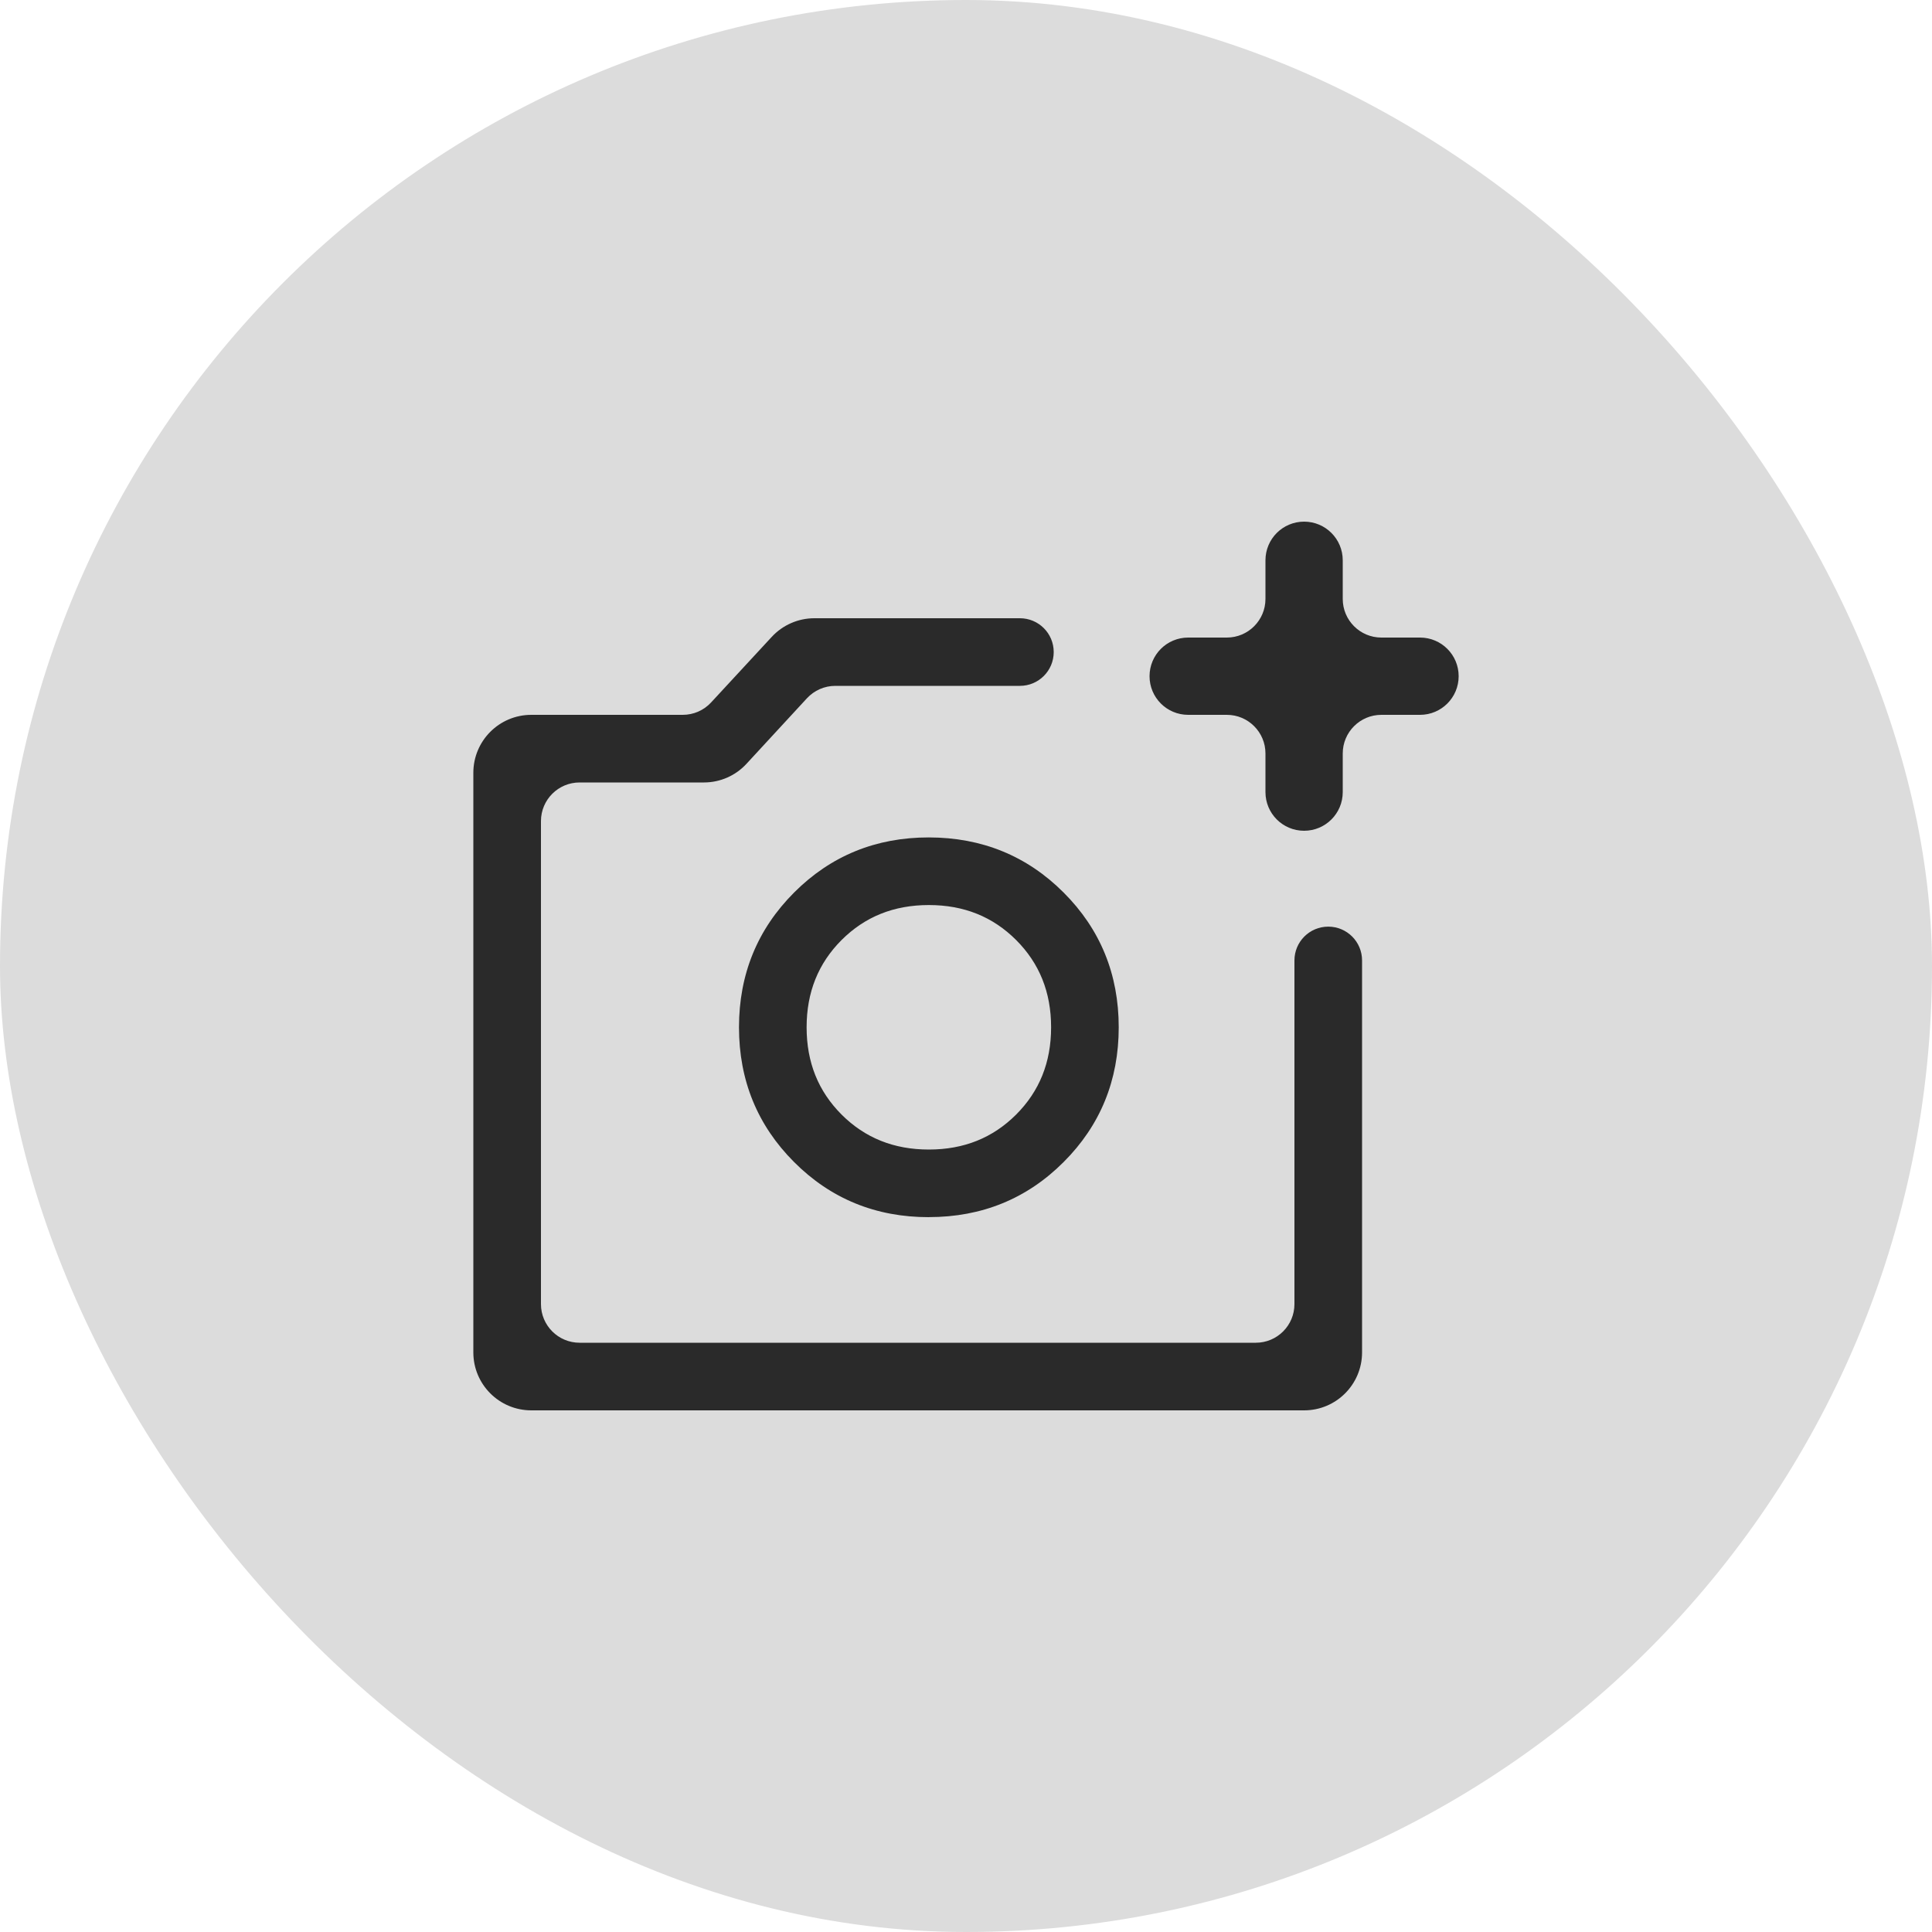
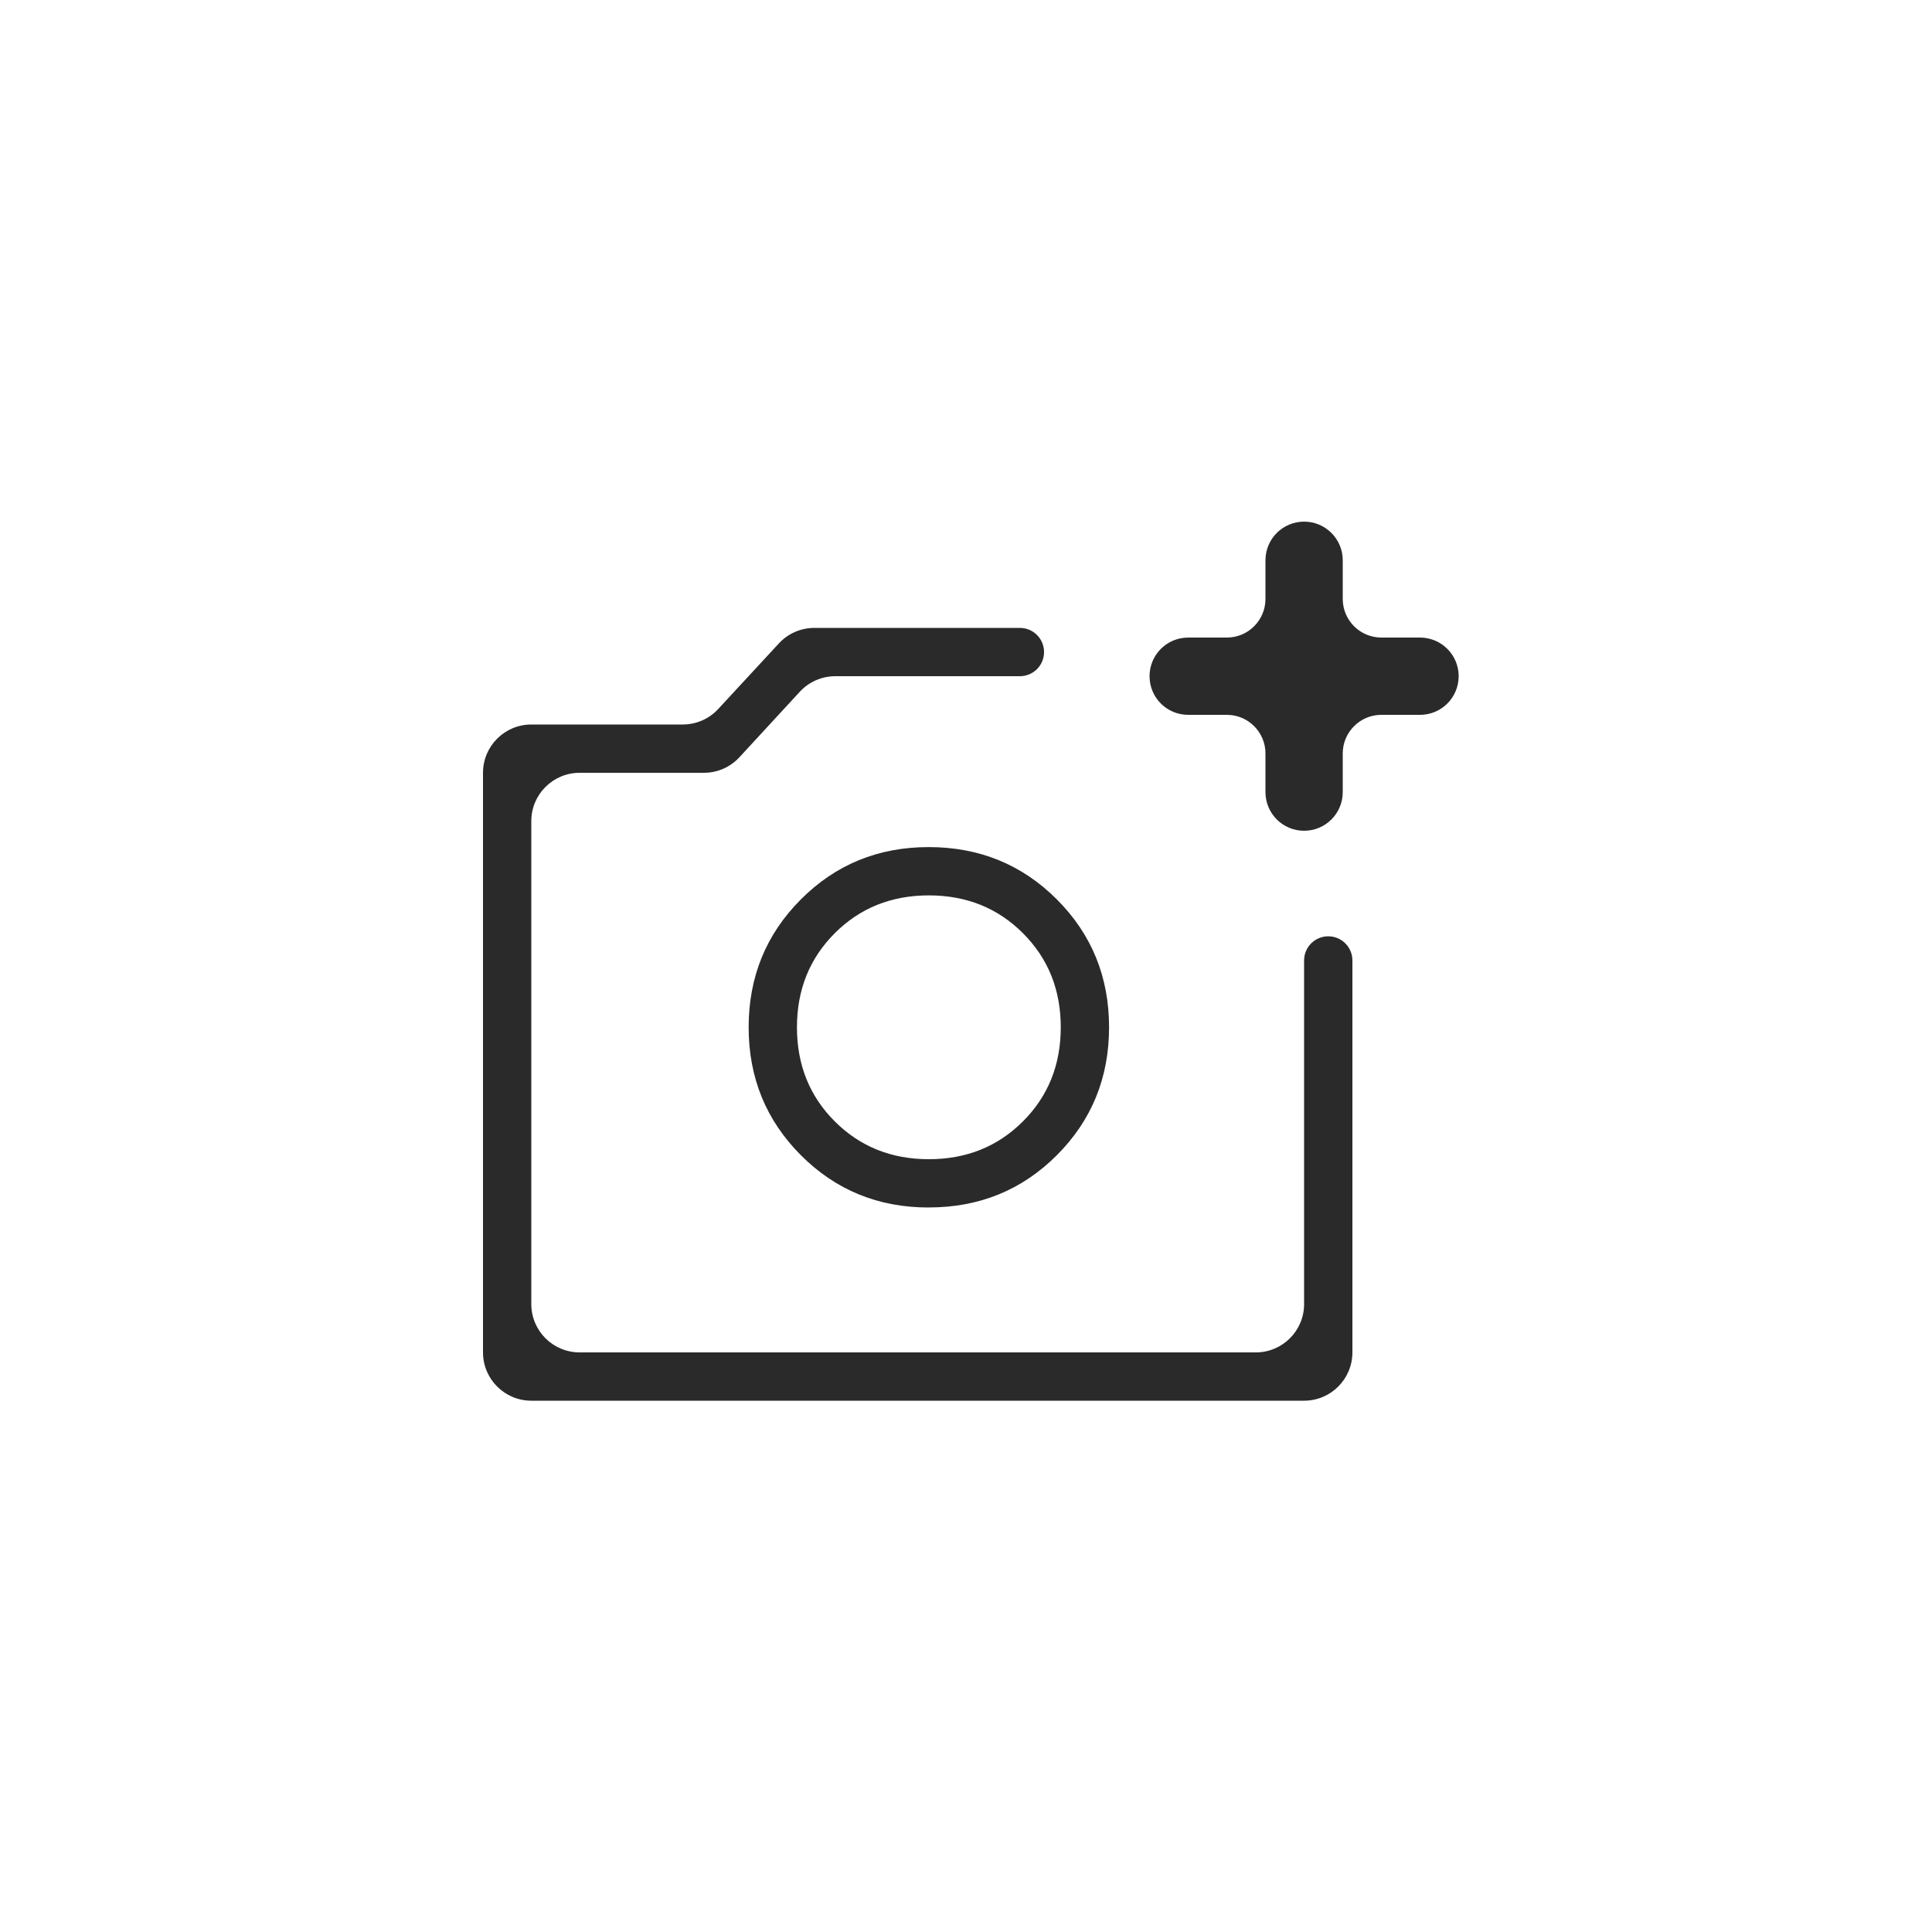
<svg xmlns="http://www.w3.org/2000/svg" width="40" height="40" viewBox="0 0 40 40" fill="none">
-   <rect width="40" height="40" rx="20" fill="#DCDCDC" />
  <mask id="path-2-outside-1_2400_69575" maskUnits="userSpaceOnUse" x="9" y="12" width="20" height="18" fill="black">
-     <rect fill="white" x="9" y="12" width="20" height="18" />
-     <path d="M11 29C10.448 29 10 28.552 10 28V16C10 15.448 10.448 15 11 15H14.136C14.415 15 14.681 14.884 14.87 14.679L16.126 13.321C16.315 13.116 16.581 13 16.86 13H21.116C21.392 13 21.616 13.224 21.616 13.5C21.616 13.776 21.392 14 21.116 14H17.294C17.015 14 16.748 14.117 16.559 14.322L15.309 15.678C15.12 15.883 14.853 16 14.574 16H12C11.448 16 11 16.448 11 17V27C11 27.552 11.448 28 12 28H26C26.552 28 27 27.552 27 27V19.885C27 19.609 27.224 19.385 27.5 19.385C27.776 19.385 28 19.609 28 19.885V28C28 28.552 27.552 29 27 29H11ZM19.231 24.999C20.276 24.999 21.159 24.639 21.88 23.918C22.601 23.197 22.962 22.314 22.962 21.269C22.962 20.224 22.601 19.341 21.88 18.62C21.159 17.899 20.276 17.539 19.231 17.538C18.186 17.537 17.303 17.898 16.582 18.62C15.861 19.342 15.5 20.225 15.5 21.269C15.5 22.313 15.861 23.196 16.582 23.918C17.303 24.64 18.186 25.001 19.231 25M19.231 24C18.454 24 17.805 23.739 17.283 23.217C16.761 22.695 16.5 22.046 16.5 21.269C16.5 20.492 16.761 19.843 17.283 19.321C17.805 18.799 18.454 18.538 19.231 18.538C20.008 18.538 20.657 18.799 21.179 19.321C21.701 19.843 21.962 20.492 21.962 21.269C21.962 22.046 21.701 22.695 21.179 23.217C20.657 23.739 20.008 24 19.231 24Z" />
-   </mask>
+     </mask>
  <path d="M11 29C10.448 29 10 28.552 10 28V16C10 15.448 10.448 15 11 15H14.136C14.415 15 14.681 14.884 14.87 14.679L16.126 13.321C16.315 13.116 16.581 13 16.86 13H21.116C21.392 13 21.616 13.224 21.616 13.5C21.616 13.776 21.392 14 21.116 14H17.294C17.015 14 16.748 14.117 16.559 14.322L15.309 15.678C15.12 15.883 14.853 16 14.574 16H12C11.448 16 11 16.448 11 17V27C11 27.552 11.448 28 12 28H26C26.552 28 27 27.552 27 27V19.885C27 19.609 27.224 19.385 27.5 19.385C27.776 19.385 28 19.609 28 19.885V28C28 28.552 27.552 29 27 29H11ZM19.231 24.999C20.276 24.999 21.159 24.639 21.88 23.918C22.601 23.197 22.962 22.314 22.962 21.269C22.962 20.224 22.601 19.341 21.88 18.62C21.159 17.899 20.276 17.539 19.231 17.538C18.186 17.537 17.303 17.898 16.582 18.62C15.861 19.342 15.5 20.225 15.5 21.269C15.5 22.313 15.861 23.196 16.582 23.918C17.303 24.64 18.186 25.001 19.231 25M19.231 24C18.454 24 17.805 23.739 17.283 23.217C16.761 22.695 16.5 22.046 16.5 21.269C16.5 20.492 16.761 19.843 17.283 19.321C17.805 18.799 18.454 18.538 19.231 18.538C20.008 18.538 20.657 18.799 21.179 19.321C21.701 19.843 21.962 20.492 21.962 21.269C21.962 22.046 21.701 22.695 21.179 23.217C20.657 23.739 20.008 24 19.231 24Z" fill="#2A2A2A" />
-   <path d="M19.231 24V23.8V24ZM15.309 15.678L15.162 15.542L15.309 15.678ZM16.126 13.321L16.273 13.457L16.126 13.321ZM14.87 14.679L14.723 14.543L14.87 14.679ZM10.2 28V16H9.8V28H10.2ZM11 15.2H14.136V14.8H11V15.2ZM15.017 14.815L16.273 13.457L15.979 13.185L14.723 14.543L15.017 14.815ZM16.86 13.2H21.116V12.8H16.86V13.2ZM21.116 13.8H17.294V14.2H21.116V13.8ZM16.412 14.187L15.162 15.542L15.456 15.813L16.706 14.458L16.412 14.187ZM14.574 15.8H12V16.2H14.574V15.8ZM10.8 17V27H11.2V17H10.8ZM12 28.2H26V27.8H12V28.2ZM27.2 27V19.885H26.8V27H27.2ZM27.8 19.885V28H28.2V19.885H27.8ZM27 28.8H11V29.2H27V28.8ZM19.231 25.199C20.327 25.199 21.262 24.819 22.021 24.059L21.739 23.776C21.056 24.459 20.224 24.799 19.231 24.799V25.199ZM22.021 24.059C22.781 23.3 23.162 22.366 23.162 21.269H22.762C22.762 22.263 22.421 23.094 21.739 23.776L22.021 24.059ZM23.162 21.269C23.162 20.172 22.781 19.238 22.021 18.479L21.739 18.762C22.421 19.444 22.762 20.275 22.762 21.269H23.162ZM22.021 18.479C21.262 17.719 20.327 17.339 19.231 17.338L19.231 17.738C20.224 17.739 21.056 18.079 21.739 18.762L22.021 18.479ZM19.231 17.338C18.135 17.337 17.2 17.718 16.441 18.479L16.724 18.761C17.406 18.078 18.238 17.737 19.231 17.738L19.231 17.338ZM16.441 18.479C15.681 19.239 15.3 20.173 15.3 21.269H15.7C15.7 20.277 16.041 19.445 16.724 18.761L16.441 18.479ZM15.3 21.269C15.3 22.365 15.681 23.299 16.441 24.059L16.724 23.777C16.041 23.093 15.7 22.261 15.7 21.269H15.3ZM16.441 24.059C17.2 24.82 18.135 25.201 19.231 25.2L19.231 24.8C18.238 24.801 17.406 24.46 16.724 23.777L16.441 24.059ZM19.231 23.8C18.504 23.8 17.907 23.558 17.424 23.076L17.142 23.358C17.703 23.92 18.404 24.2 19.231 24.2V23.8ZM17.424 23.076C16.942 22.593 16.7 21.996 16.7 21.269H16.3C16.3 22.096 16.58 22.797 17.142 23.358L17.424 23.076ZM16.7 21.269C16.7 20.542 16.942 19.945 17.424 19.462L17.142 19.18C16.58 19.741 16.3 20.442 16.3 21.269H16.7ZM17.424 19.462C17.907 18.98 18.504 18.738 19.231 18.738V18.338C18.404 18.338 17.703 18.618 17.142 19.18L17.424 19.462ZM19.231 18.738C19.958 18.738 20.555 18.98 21.038 19.462L21.32 19.18C20.759 18.618 20.058 18.338 19.231 18.338V18.738ZM21.038 19.462C21.52 19.945 21.762 20.542 21.762 21.269H22.162C22.162 20.442 21.882 19.741 21.32 19.18L21.038 19.462ZM21.762 21.269C21.762 21.996 21.52 22.593 21.038 23.076L21.32 23.358C21.882 22.797 22.162 22.096 22.162 21.269H21.762ZM21.038 23.076C20.555 23.558 19.958 23.8 19.231 23.8V24.2C20.058 24.2 20.759 23.92 21.32 23.358L21.038 23.076ZM27.8 28C27.8 28.442 27.442 28.8 27 28.8V29.2C27.663 29.2 28.2 28.663 28.2 28H27.8ZM27.5 19.585C27.666 19.585 27.8 19.719 27.8 19.885H28.2C28.2 19.498 27.887 19.185 27.5 19.185V19.585ZM27.2 19.885C27.2 19.719 27.334 19.585 27.5 19.585V19.185C27.113 19.185 26.8 19.498 26.8 19.885H27.2ZM26 28.2C26.663 28.2 27.2 27.663 27.2 27H26.8C26.8 27.442 26.442 27.8 26 27.8V28.2ZM10.8 27C10.8 27.663 11.337 28.2 12 28.2V27.8C11.558 27.8 11.2 27.442 11.2 27H10.8ZM12 15.8C11.337 15.8 10.8 16.337 10.8 17H11.2C11.2 16.558 11.558 16.2 12 16.2V15.8ZM15.162 15.542C15.011 15.707 14.797 15.8 14.574 15.8V16.2C14.909 16.2 15.229 16.06 15.456 15.813L15.162 15.542ZM17.294 13.8C16.959 13.8 16.639 13.94 16.412 14.187L16.706 14.458C16.858 14.293 17.071 14.2 17.294 14.2V13.8ZM21.416 13.5C21.416 13.666 21.282 13.8 21.116 13.8V14.2C21.503 14.2 21.816 13.887 21.816 13.5H21.416ZM21.116 13.2C21.282 13.2 21.416 13.334 21.416 13.5H21.816C21.816 13.113 21.503 12.8 21.116 12.8V13.2ZM16.273 13.457C16.424 13.293 16.637 13.2 16.86 13.2V12.8C16.526 12.8 16.206 12.94 15.979 13.185L16.273 13.457ZM14.136 15.2C14.47 15.2 14.79 15.06 15.017 14.815L14.723 14.543C14.572 14.707 14.359 14.8 14.136 14.8V15.2ZM10.2 16C10.2 15.558 10.558 15.2 11 15.2V14.8C10.337 14.8 9.8 15.337 9.8 16H10.2ZM9.8 28C9.8 28.663 10.337 29.2 11 29.2V28.8C10.558 28.8 10.2 28.442 10.2 28H9.8Z" fill="#2A2A2A" mask="url(#path-2-outside-1_2400_69575)" />
  <path d="M26.3 15.6V16.4C26.3 16.787 26.613 17.1 27 17.1C27.387 17.1 27.7 16.787 27.7 16.4V15.6C27.7 15.103 28.103 14.7 28.6 14.7H29.4C29.787 14.7 30.1 14.387 30.1 14C30.1 13.613 29.787 13.3 29.4 13.3H28.6C28.103 13.3 27.7 12.897 27.7 12.4V11.6C27.7 11.213 27.387 10.9 27 10.9C26.613 10.9 26.3 11.213 26.3 11.6V12.4C26.3 12.897 25.897 13.3 25.4 13.3H24.6C24.213 13.3 23.9 13.613 23.9 14C23.9 14.387 24.213 14.7 24.6 14.7H25.4C25.897 14.7 26.3 15.103 26.3 15.6Z" fill="#2A2A2A" stroke="#2A2A2A" stroke-width="0.2" />
</svg>